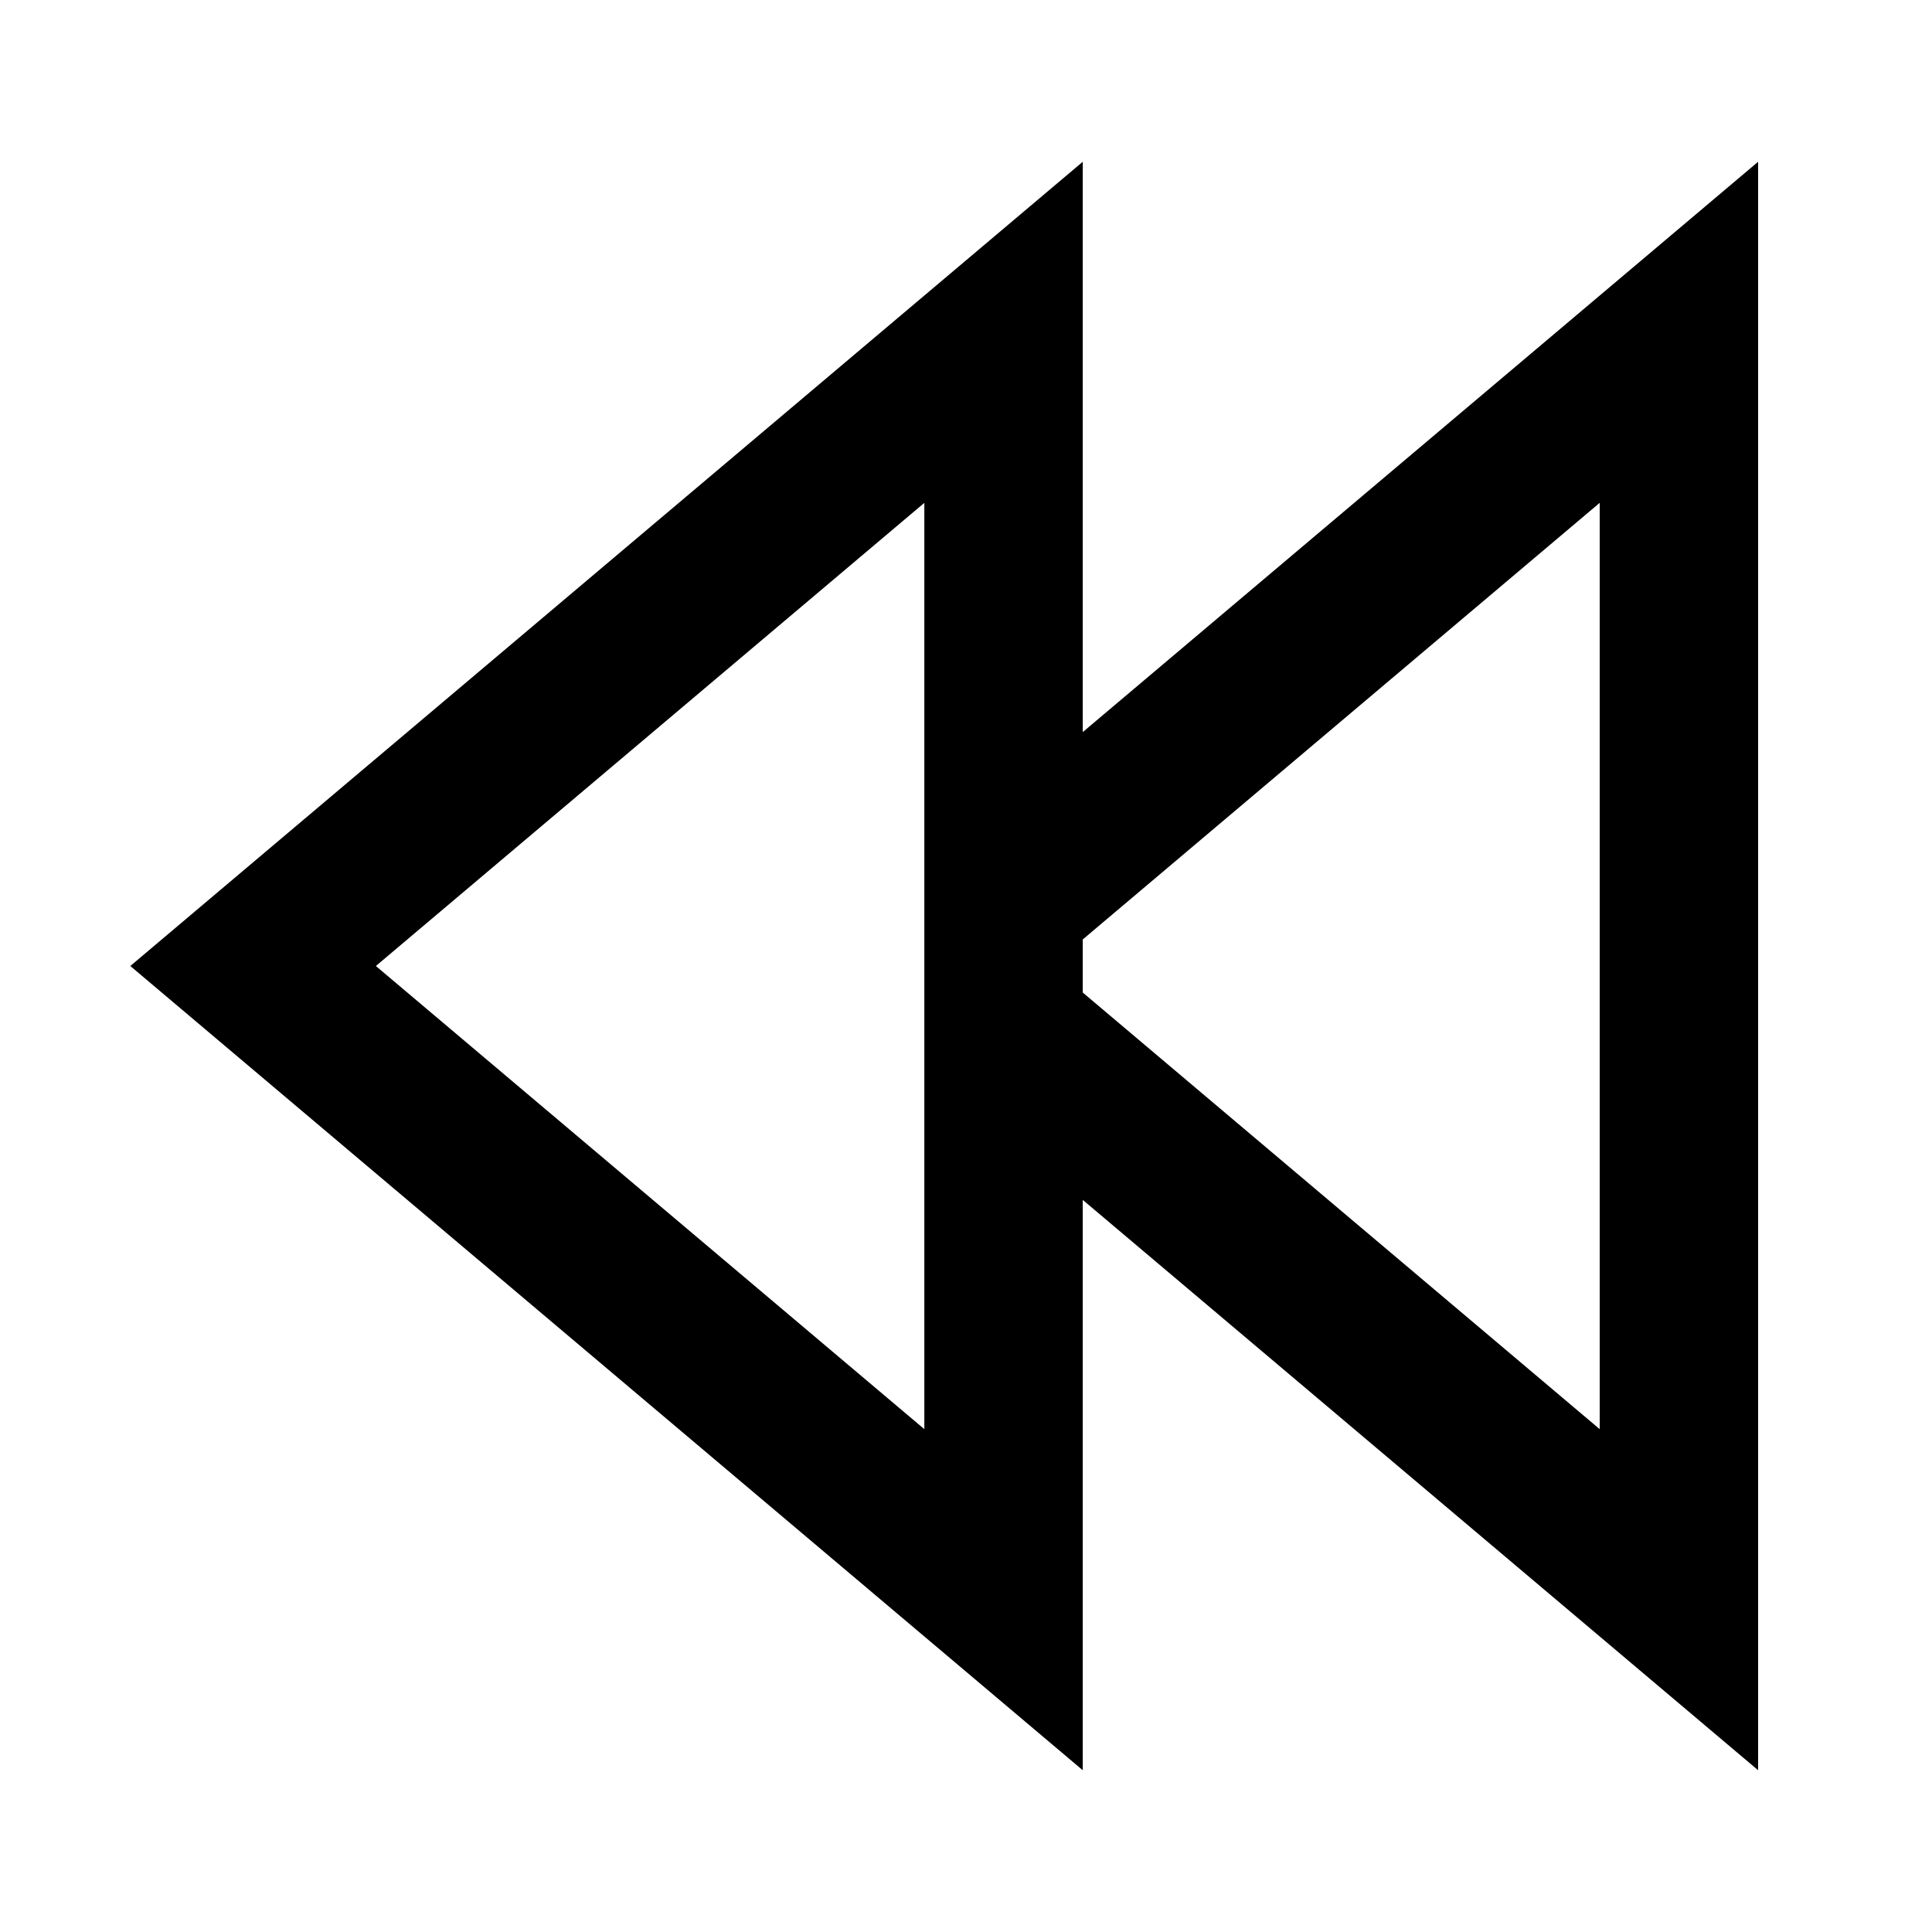
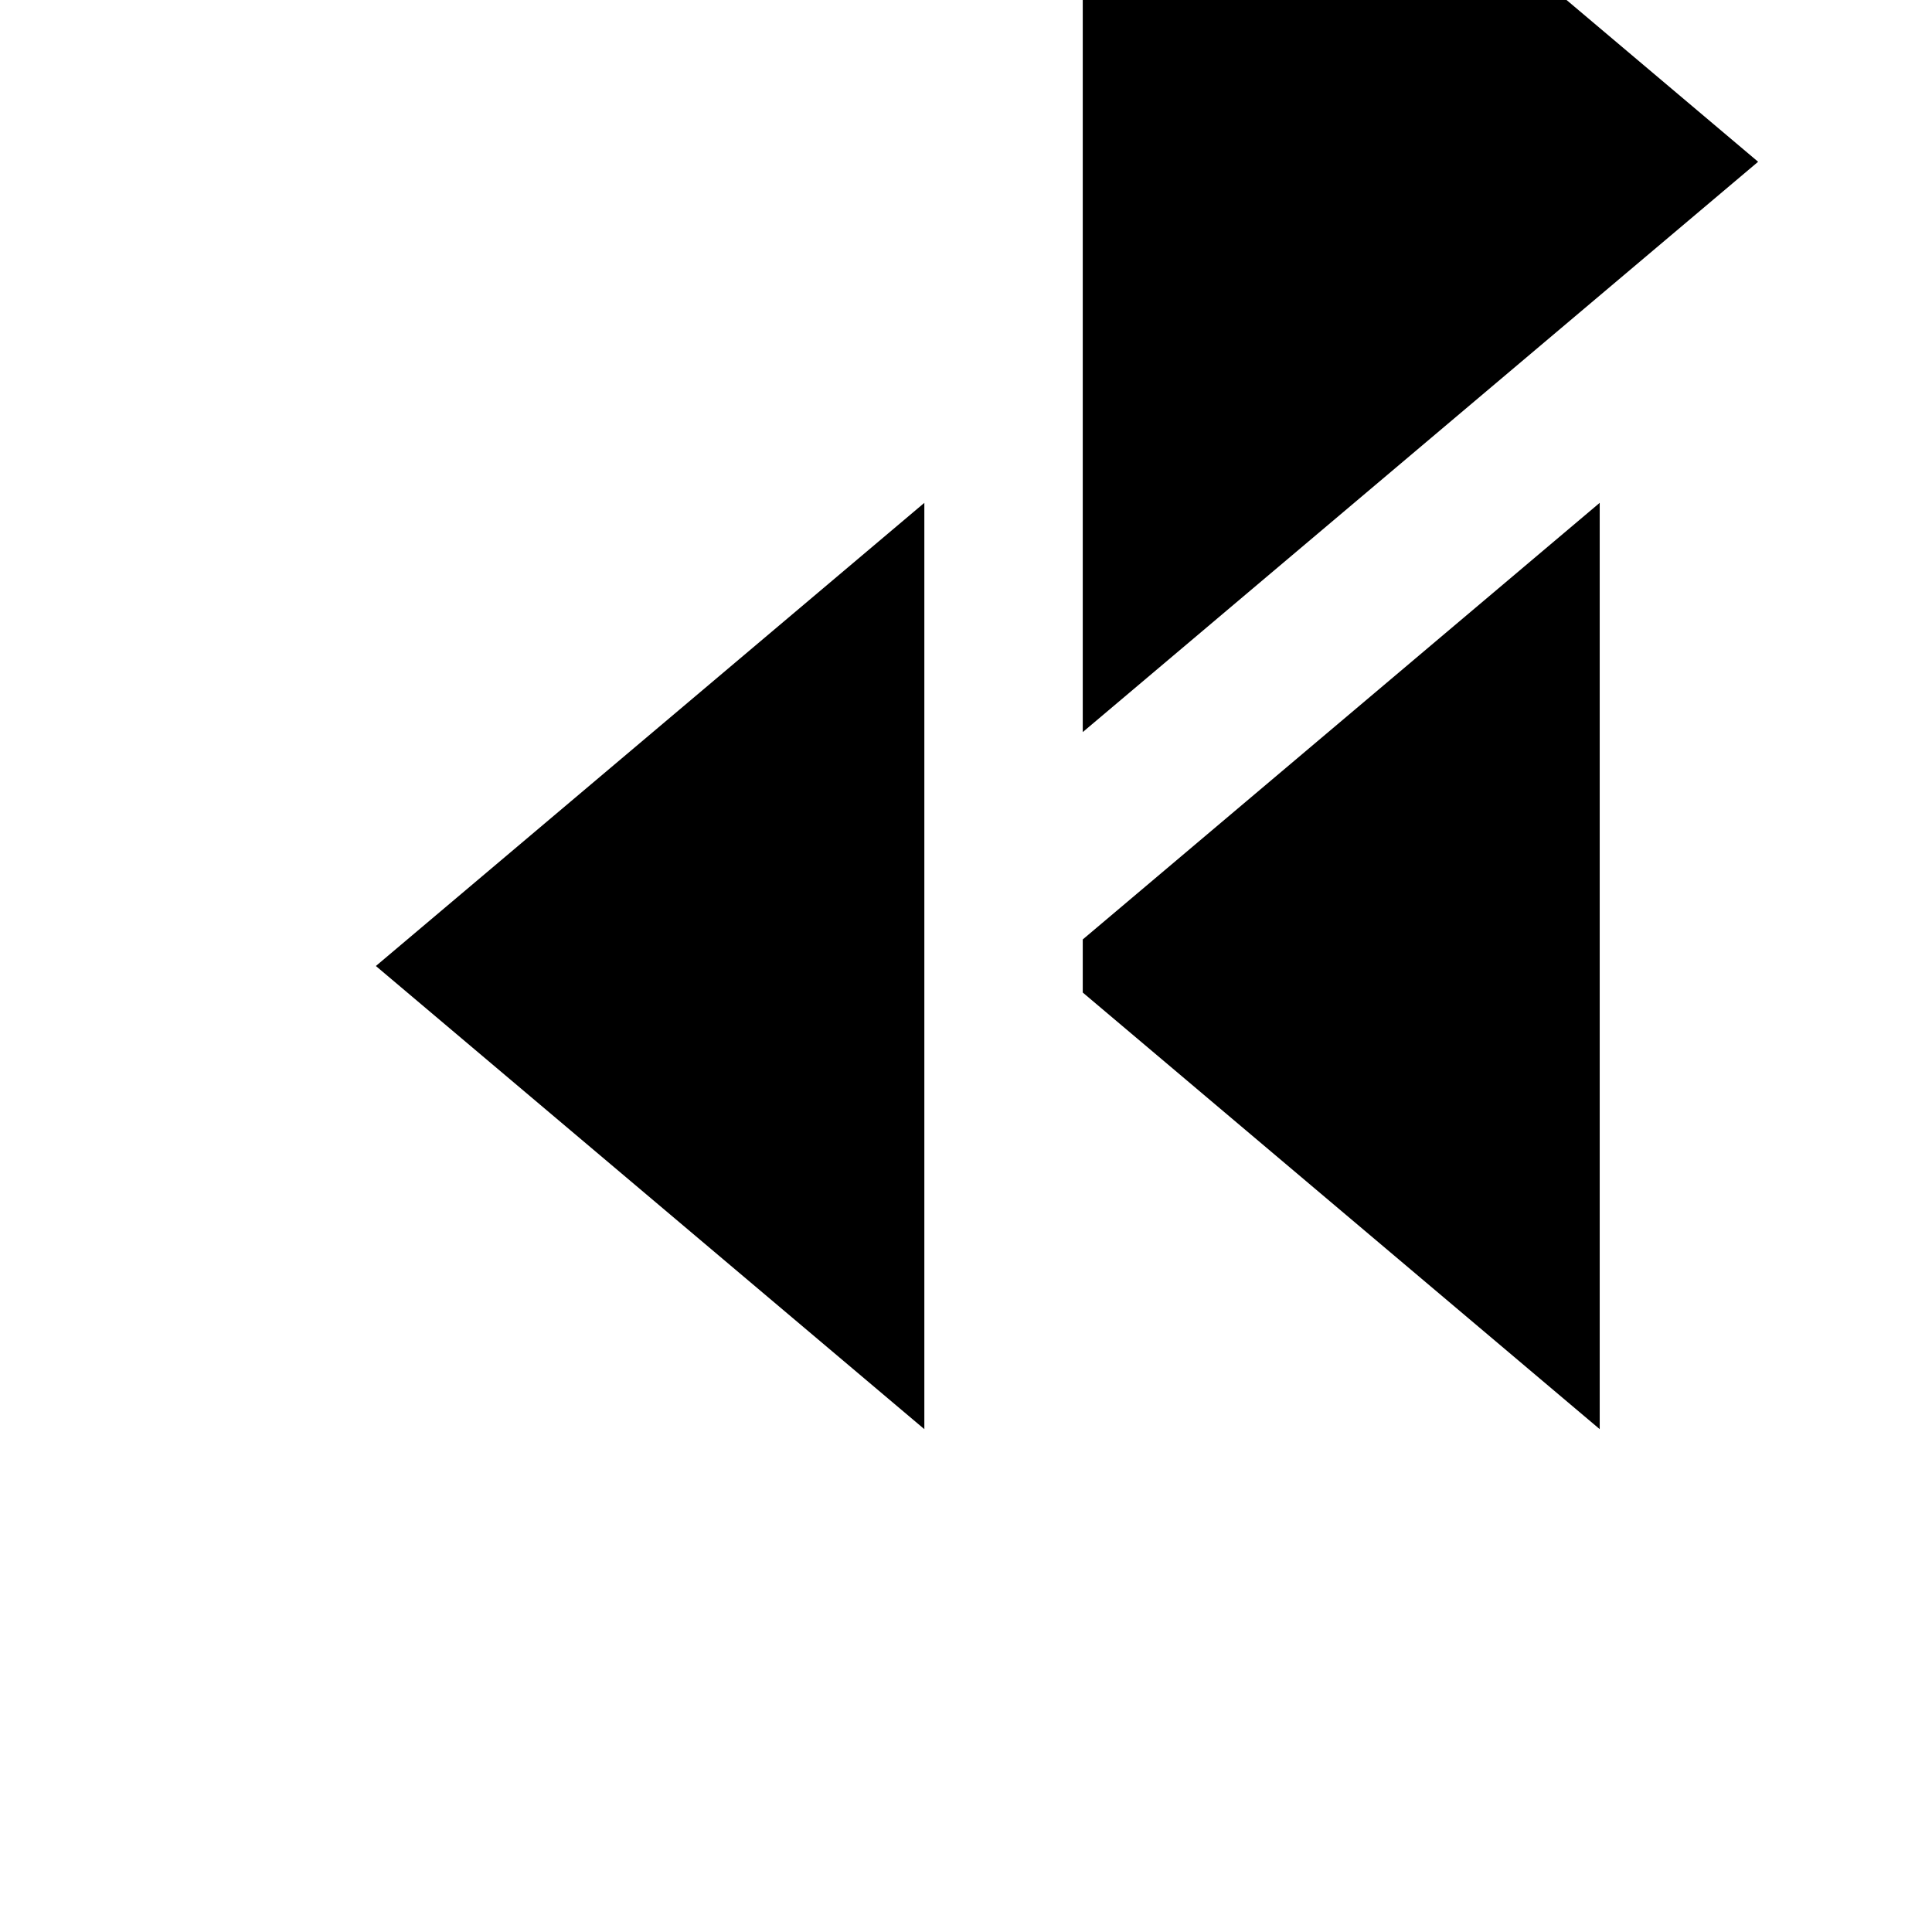
<svg xmlns="http://www.w3.org/2000/svg" fill="#000000" width="800px" height="800px" version="1.1" viewBox="144 144 512 512">
-   <path d="m609.92 186.87-178.98 151.14v-151.14l-252.41 213.13 252.41 213.13v-151.14l178.98 151.14zm-220.96 335.87-145.35-122.74 145.35-122.74zm178.98 0-137-115.71v-14.066l137-115.71z" />
+   <path d="m609.92 186.87-178.98 151.14v-151.14v-151.14l178.98 151.14zm-220.96 335.87-145.35-122.74 145.35-122.74zm178.98 0-137-115.71v-14.066l137-115.71z" />
</svg>